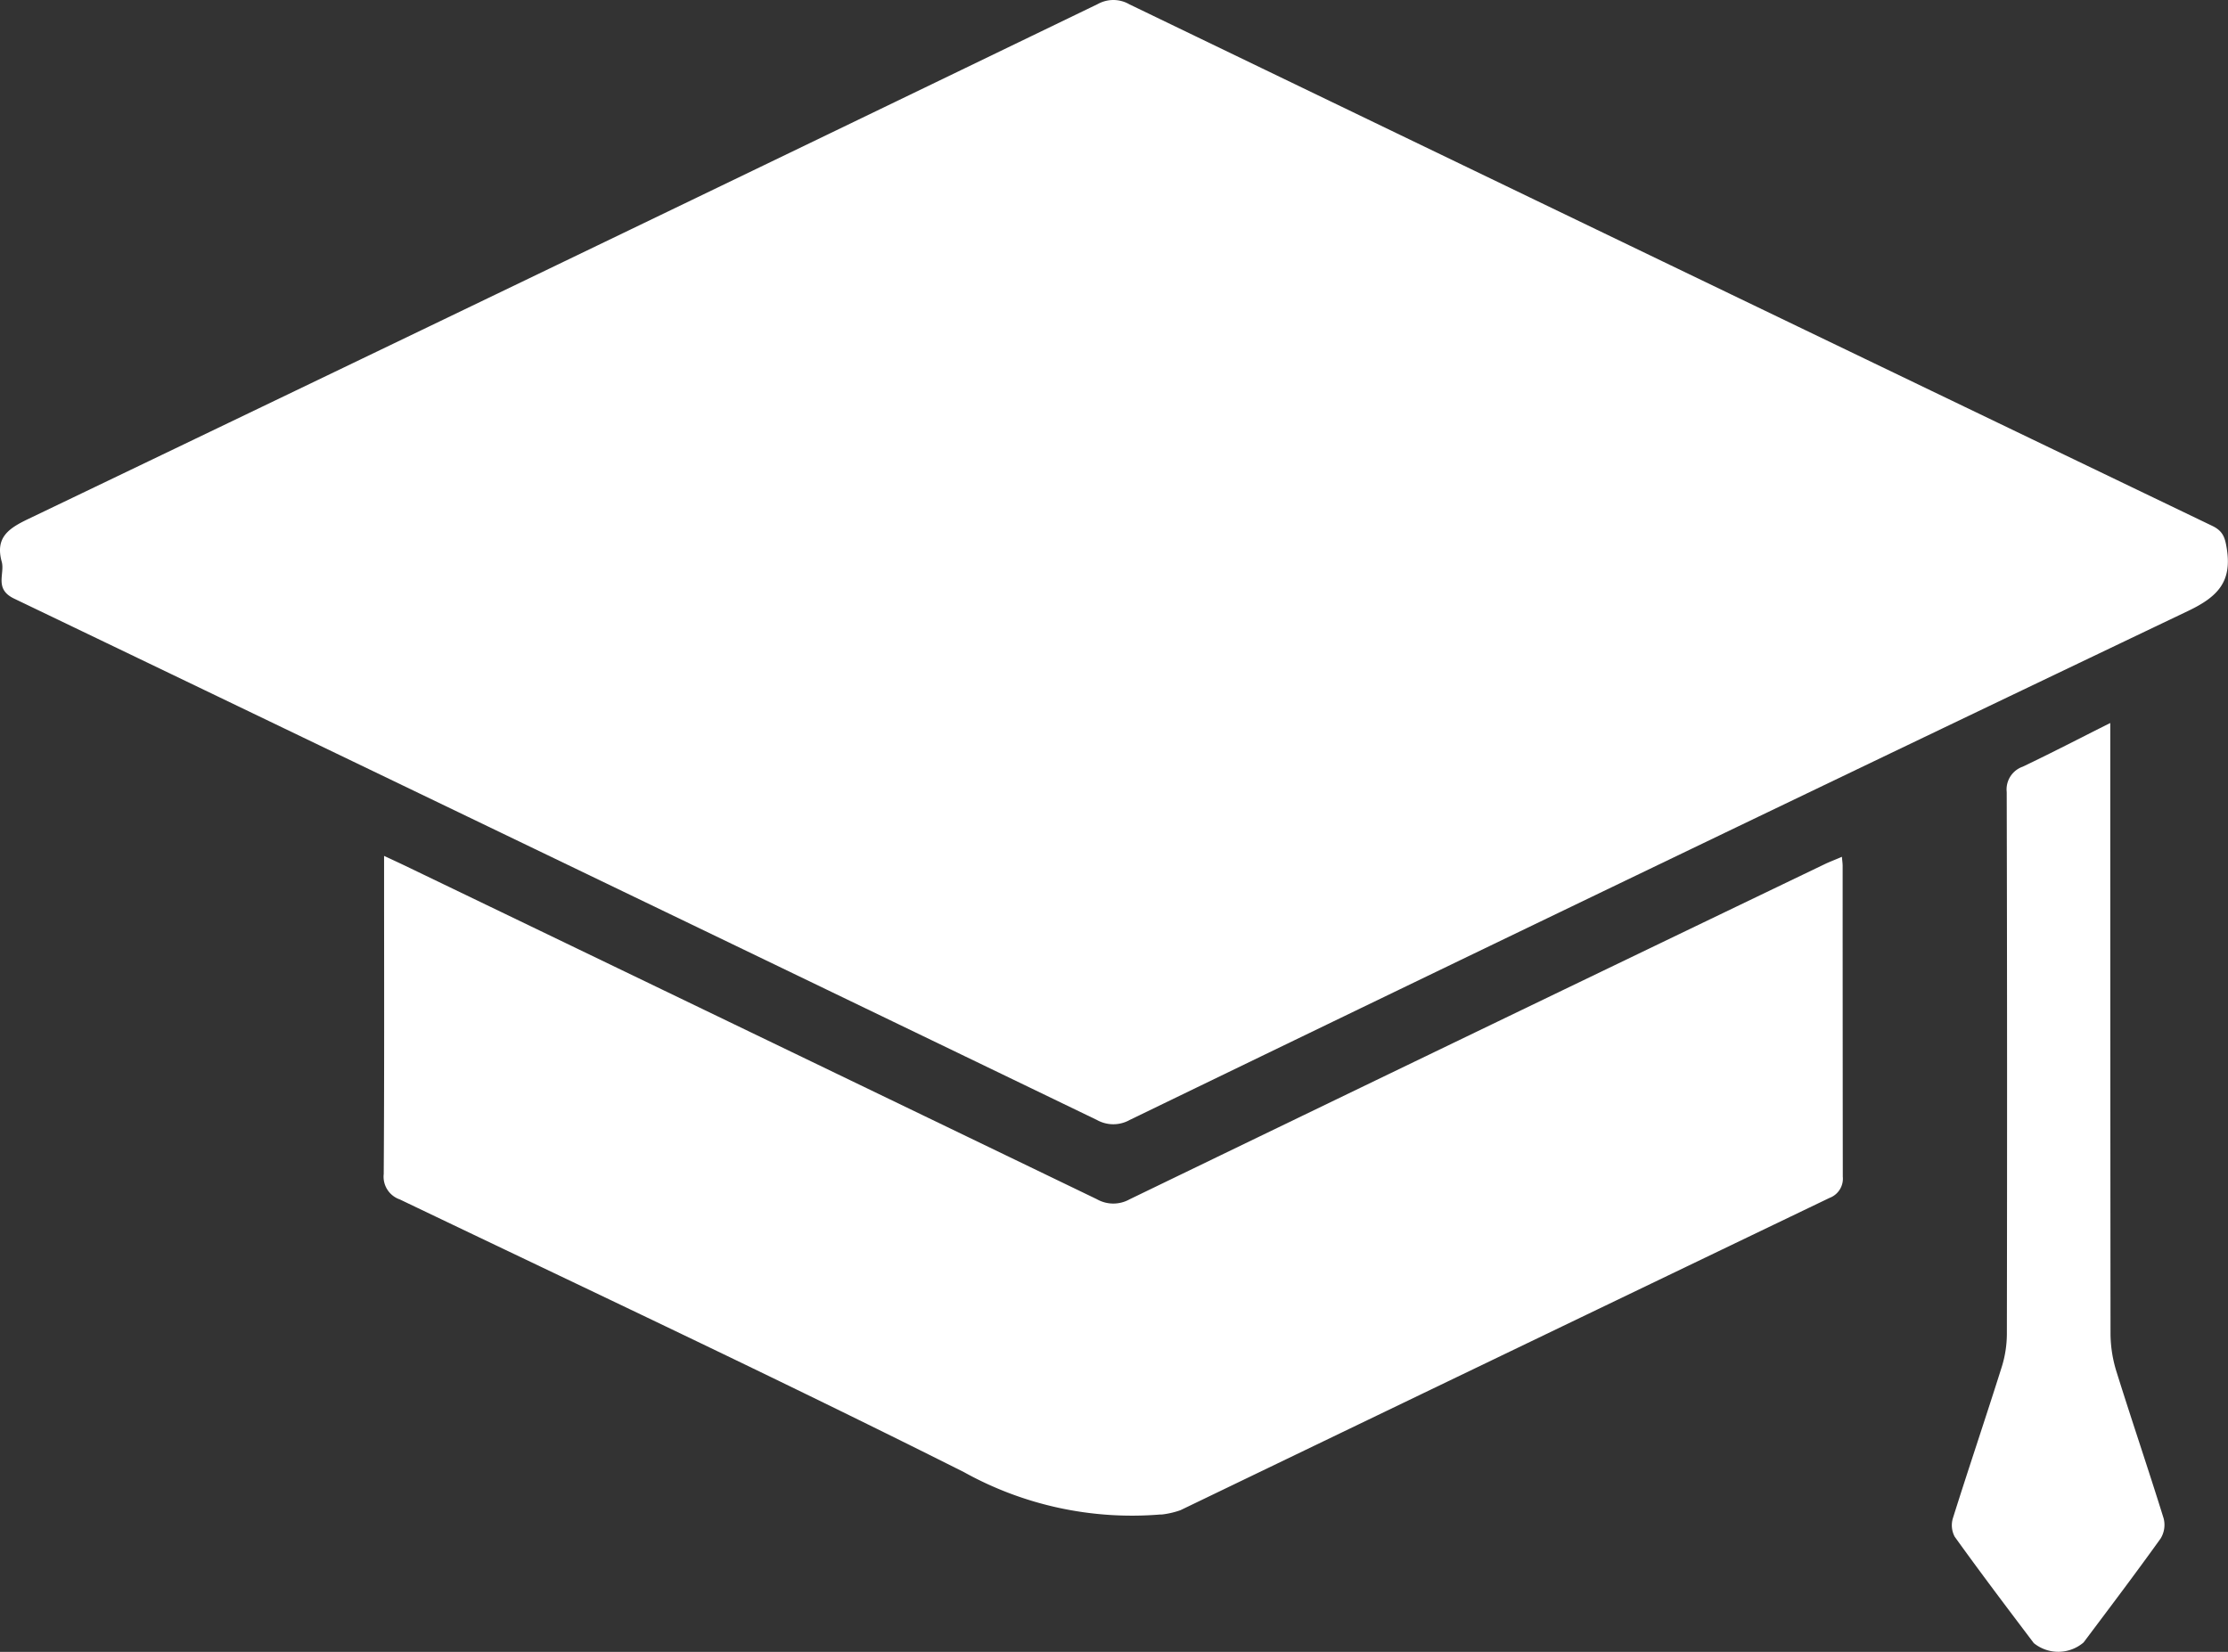
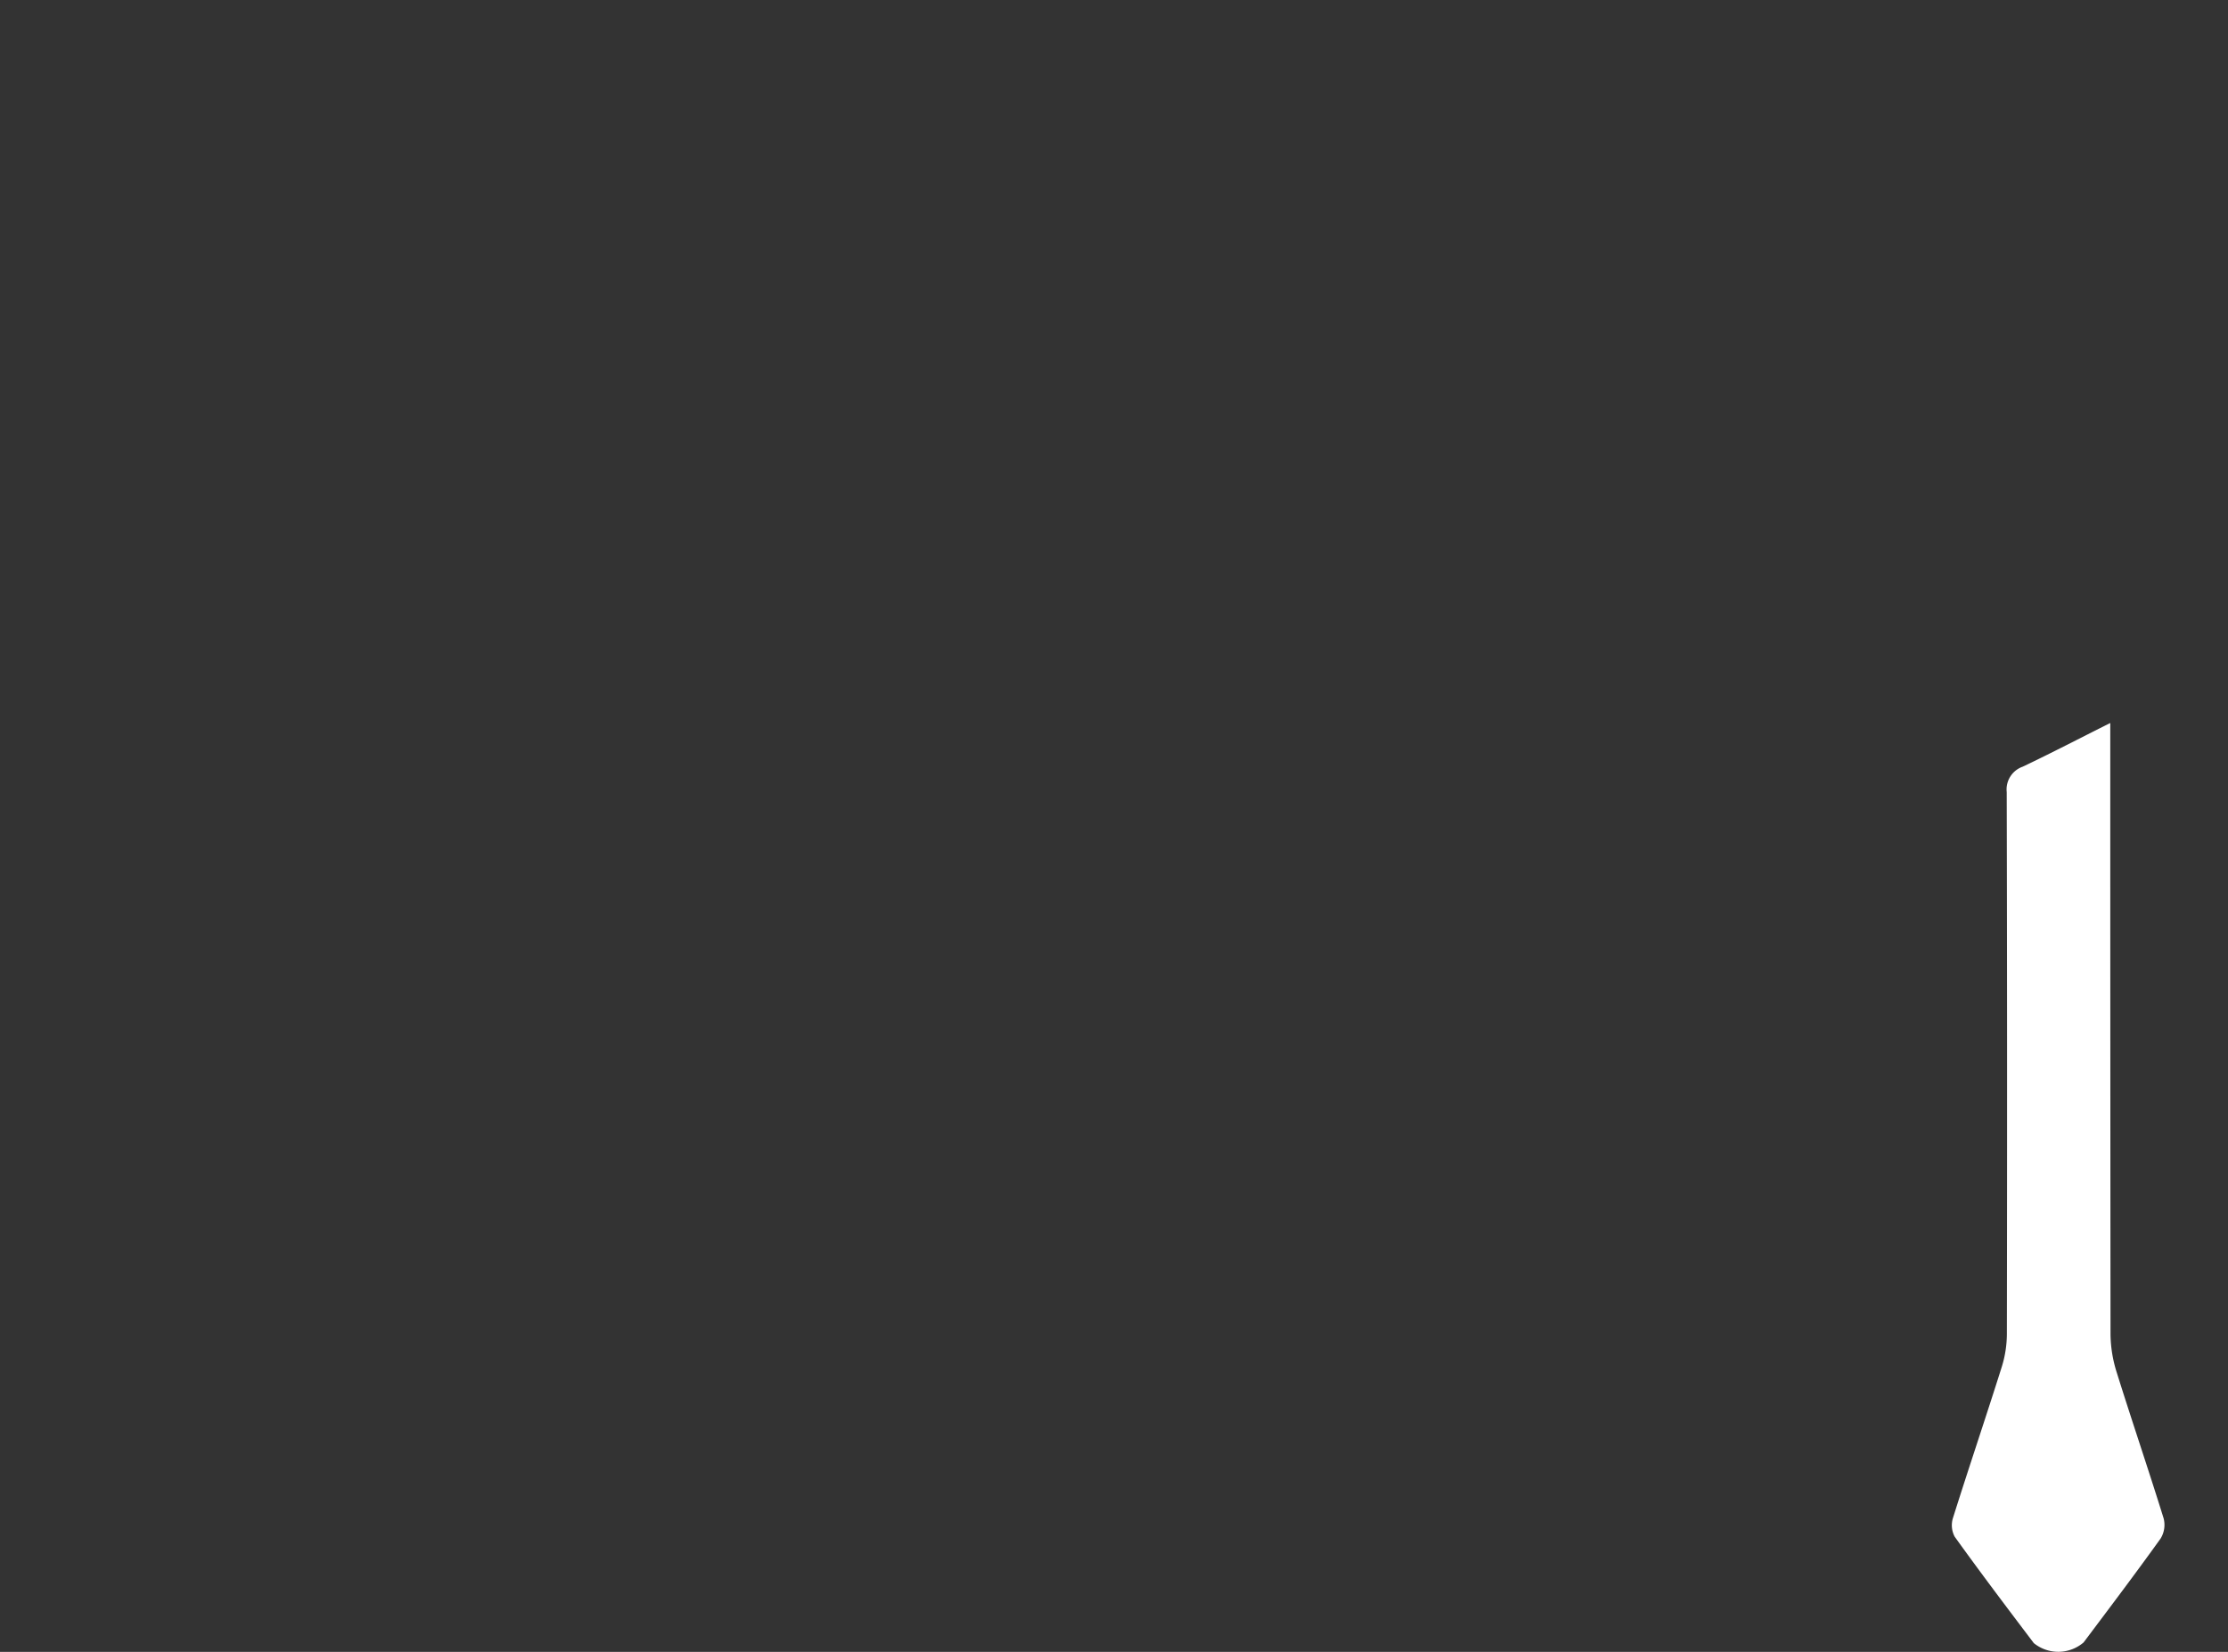
<svg xmlns="http://www.w3.org/2000/svg" width="87.656" height="65" viewBox="0 0 87.656 65">
  <rect x="0" y="0" width="87.656" height="65" fill="#333333" stroke="none" />
  <g id="Group_659" data-name="Group 659" transform="translate(480.432 -476.864)">
-     <path id="Path_5433" data-name="Path 5433" d="M-480.359,498.987c-.273-.967.254-1.325,1.036-1.7q21.061-10.1,42.089-20.268a1.257,1.257,0,0,1,1.237.016q21.293,10.278,42.6,20.521c.431.208.505.466.575.908.205,1.3-.366,1.887-1.521,2.439q-20.849,9.955-41.641,20.03a1.319,1.319,0,0,1-1.295,0q-21.292-10.28-42.6-20.515C-480.66,500.043-480.246,499.456-480.359,498.987Z" transform="translate(0)" fill="#fff" />
-     <path id="Path_5434" data-name="Path 5434" d="M-393.777,542.226c.013.157.029.258.029.358q0,6.114.006,12.227a.808.808,0,0,1-.522.837q-12.772,6.136-25.537,12.289a3.357,3.357,0,0,1-.73.169.625.625,0,0,1-.063,0,13.61,13.61,0,0,1-7.719-1.664c-7.343-3.689-14.785-7.18-22.2-10.734a.945.945,0,0,1-.633-1c.026-3.927.014-7.854.014-11.781v-.737c.316.147.556.258.795.372q13.625,6.563,27.245,13.136a1.31,1.31,0,0,0,1.288.007q13.7-6.629,27.416-13.221C-394.2,542.4-394,542.323-393.777,542.226Z" transform="translate(-14.189 -31.647)" fill="#fff" />
    <path id="Path_5435" data-name="Path 5435" d="M-325.254,532.046v1.587q0,11.24.01,22.481A5.116,5.116,0,0,0-325,557.6c.6,1.92,1.25,3.824,1.846,5.745a1.025,1.025,0,0,1-.119.791c-.988,1.379-2.012,2.733-3.031,4.09a1.529,1.529,0,0,1-1.958.026c-1.049-1.387-2.1-2.776-3.113-4.188a.956.956,0,0,1-.066-.741c.623-1.979,1.289-3.945,1.913-5.924a4.4,4.4,0,0,0,.206-1.3q.019-10.667-.006-21.334a.949.949,0,0,1,.629-1C-327.576,533.231-326.473,532.656-325.254,532.046Z" transform="translate(-72.154 -26.732)" fill="#fff" />
  </g>
</svg>